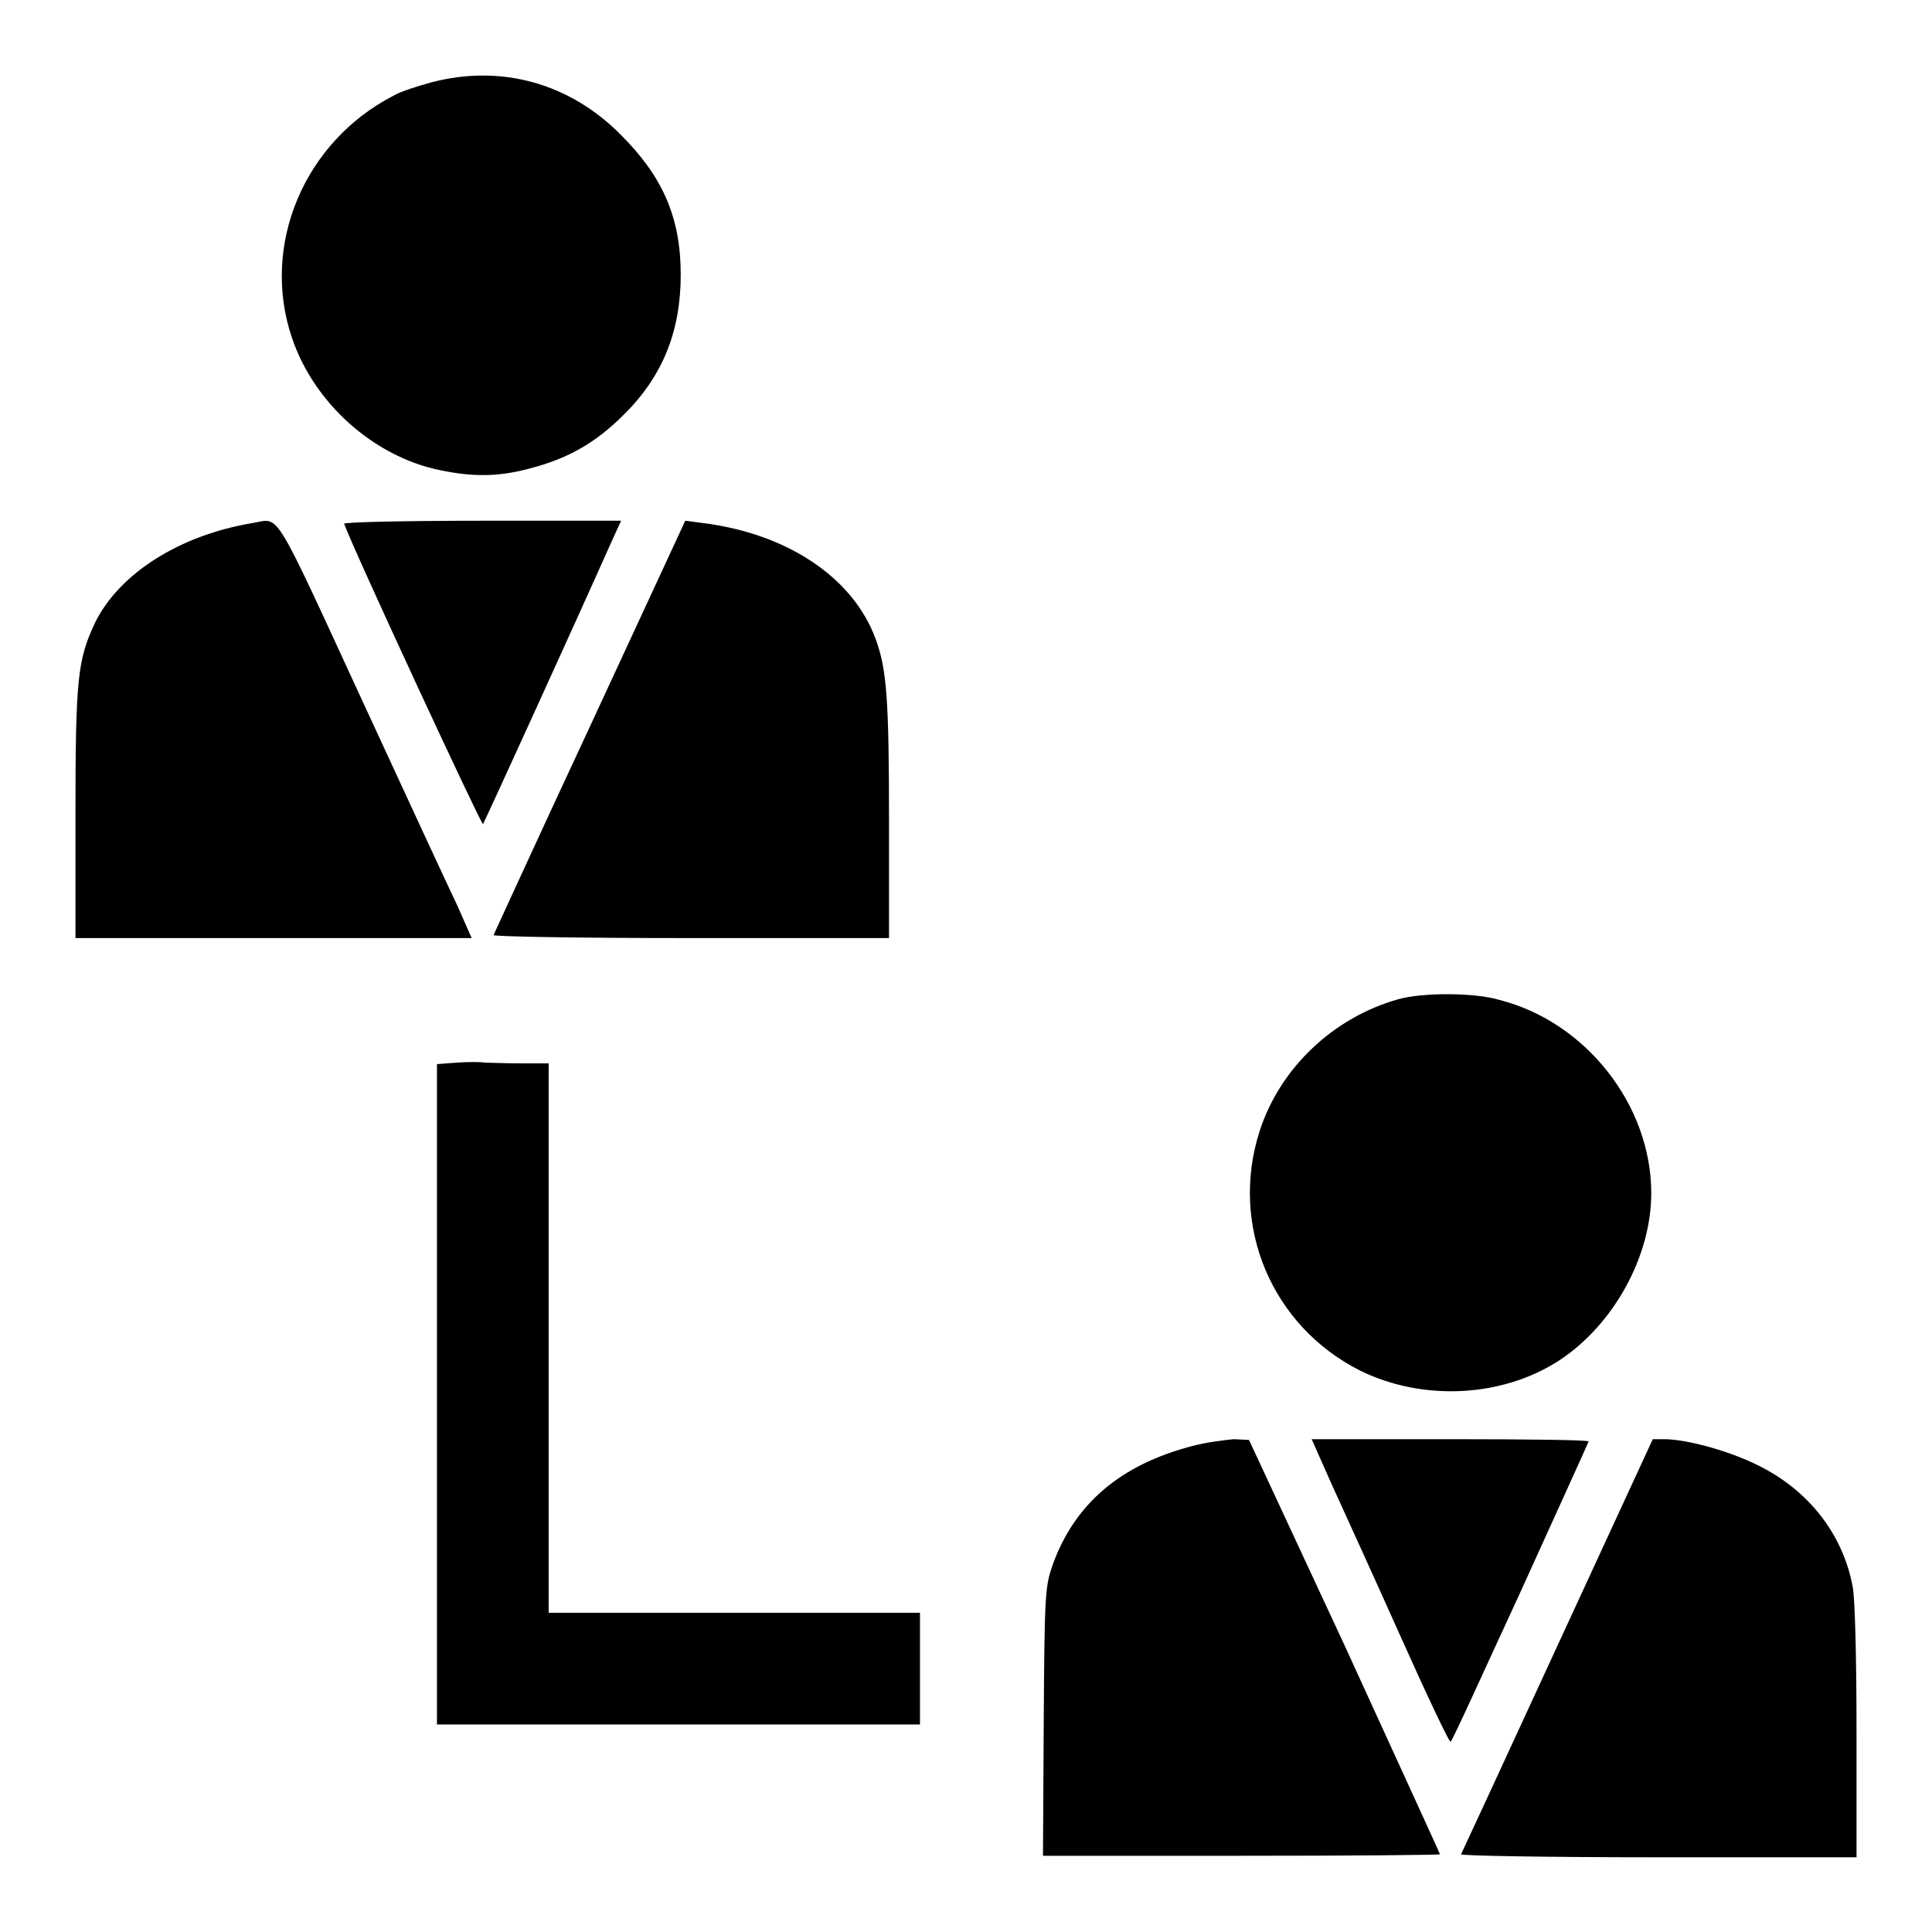
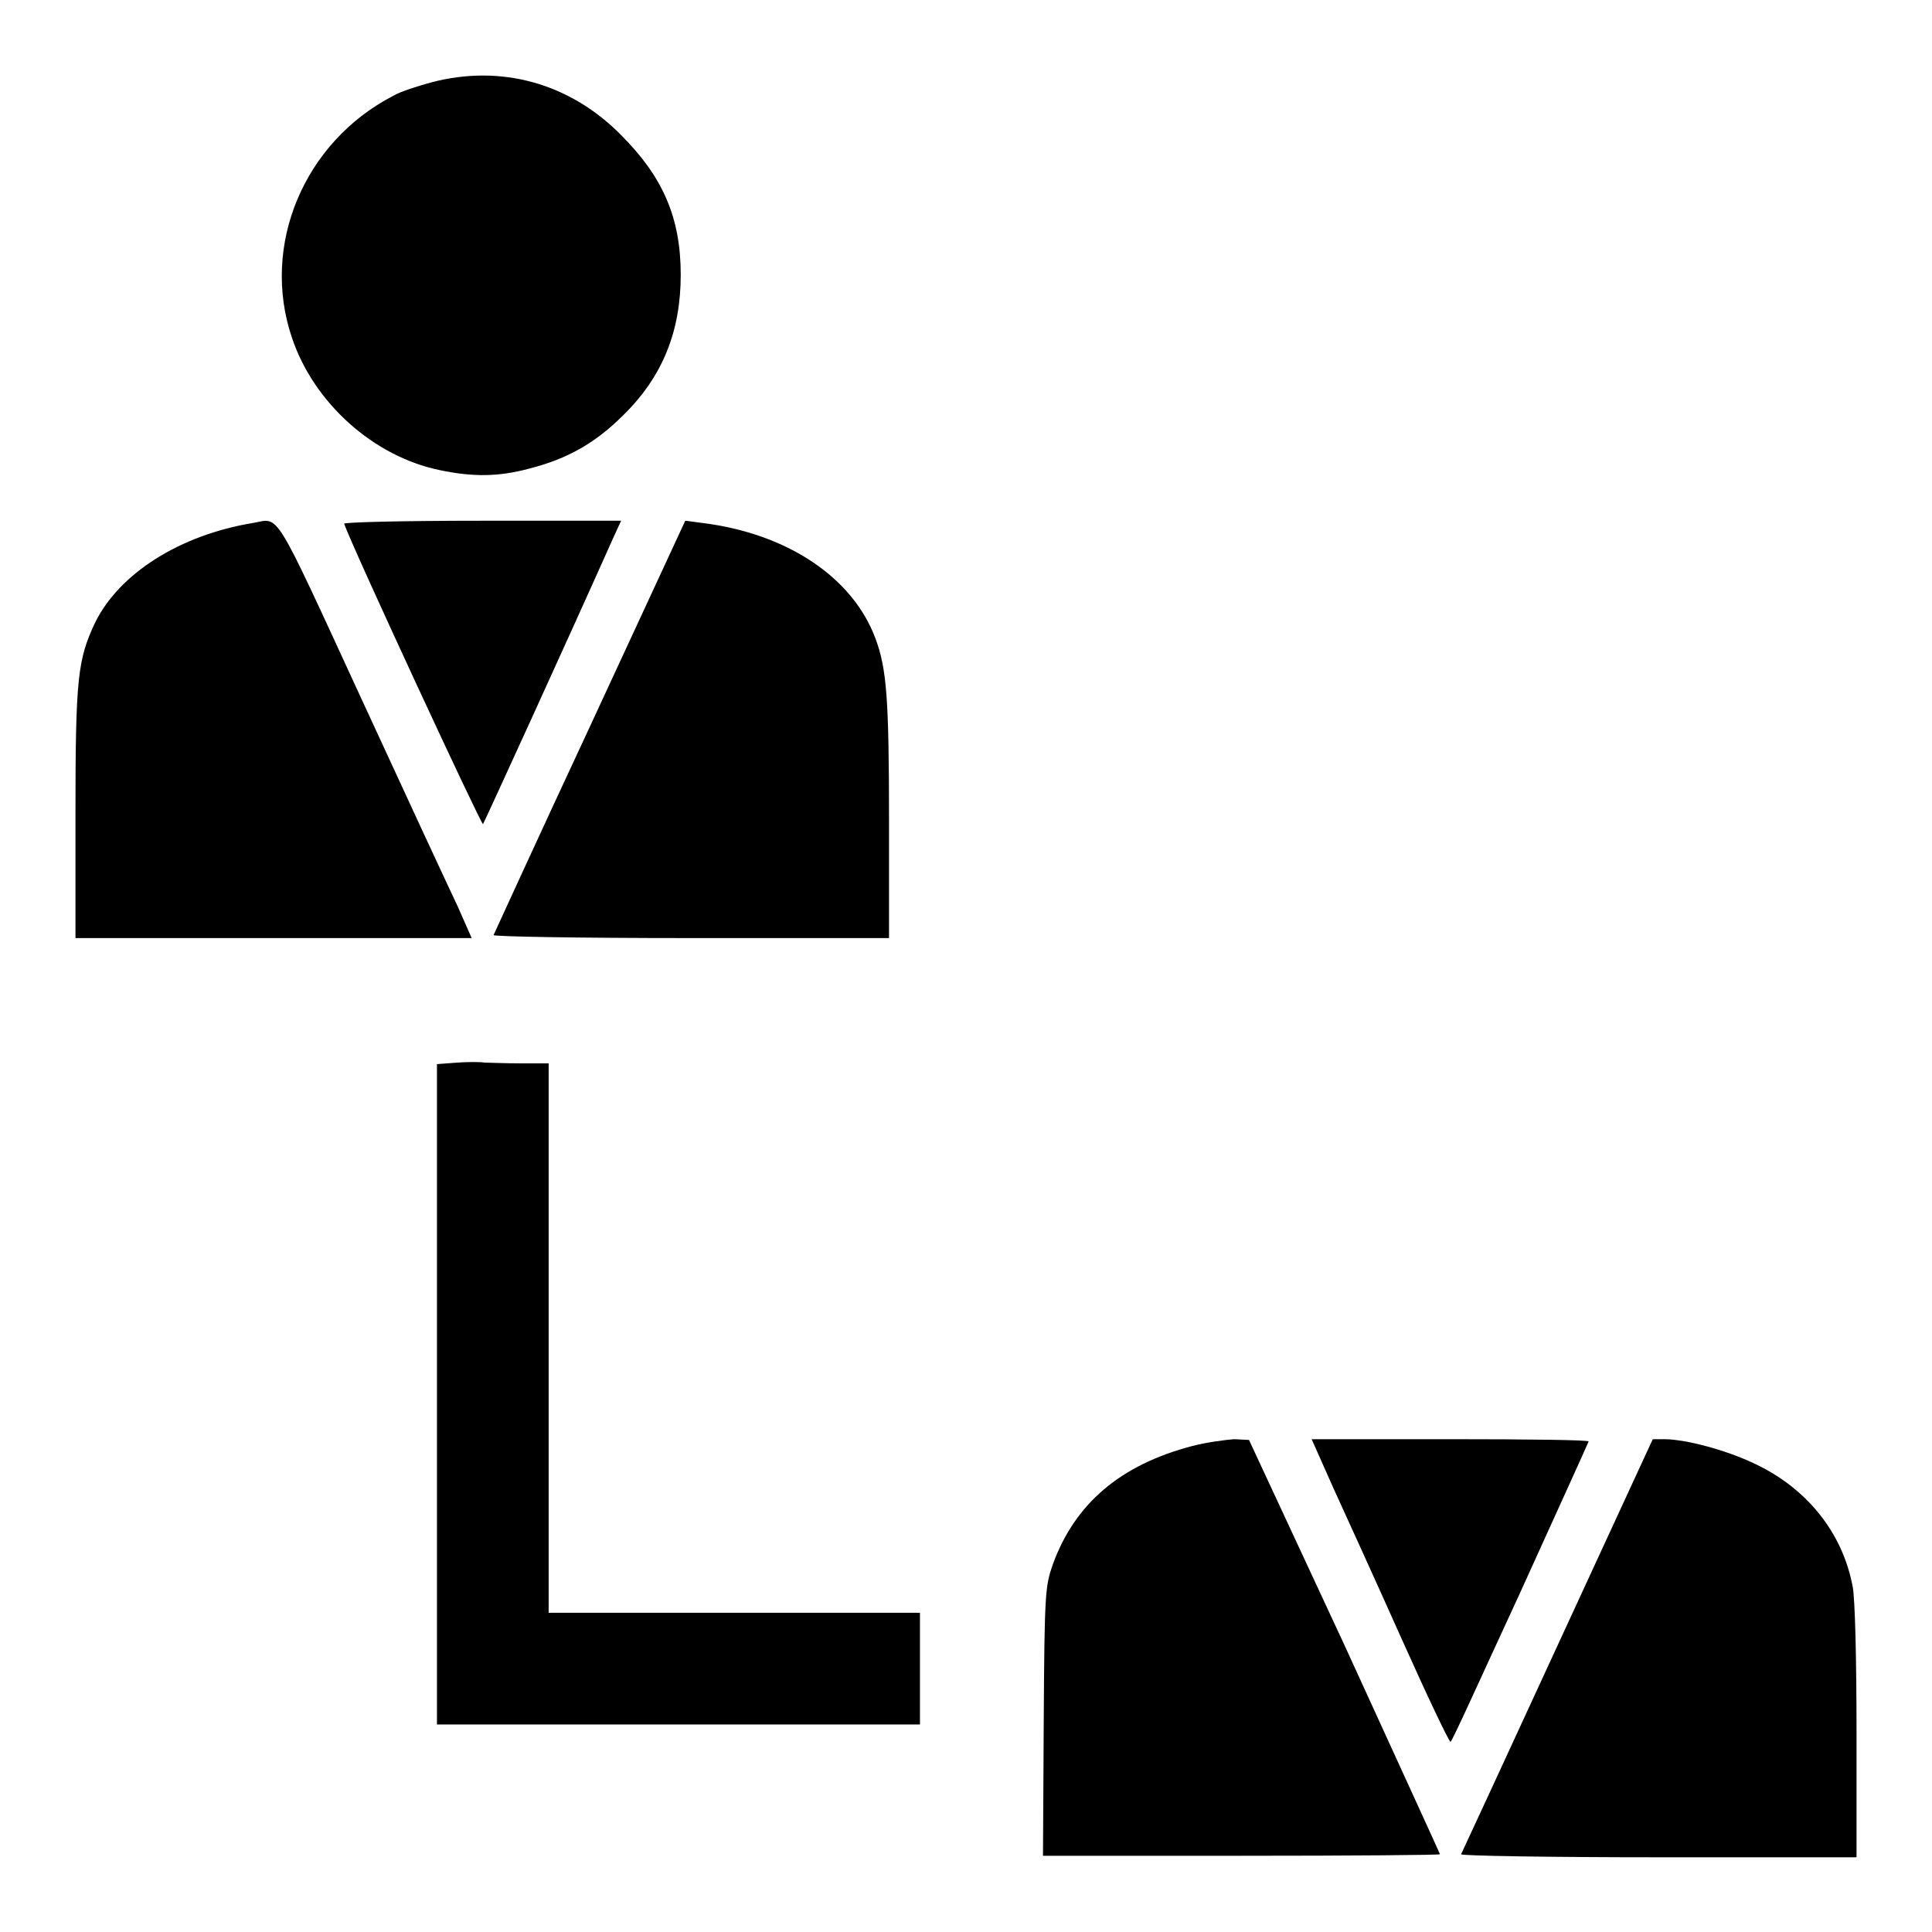
<svg xmlns="http://www.w3.org/2000/svg" version="1.1" x="0px" y="0px" viewBox="0 0 256 256" enable-background="new 0 0 256 256" xml:space="preserve">
  <g>
    <g>
      <g>
        <path fill="#000000" d="M57.2,10.9c-1.8,0.5-4.1,1.2-5.1,1.8c-11.8,6.1-17.6,19.8-13.4,32.1c2.9,8.6,10.8,15.7,19.6,17.5c4.3,0.9,7.7,0.9,11.8-0.2c5.1-1.3,8.8-3.4,12.5-7.1c5.2-5.1,7.6-11.1,7.6-18.6c0-7.6-2.4-13-7.9-18.5C75.5,11,66.4,8.5,57.2,10.9z" />
        <path fill="#000000" d="M33.5,69.3c-9.7,1.6-17.7,6.7-20.9,13.2c-2.3,4.9-2.6,7.3-2.6,25.3v16.5h26.3h26.2l-1.9-4.3c-1.1-2.3-6.9-14.8-12.8-27.6C36,66.8,37.1,68.7,33.5,69.3z" />
        <path fill="#000000" d="M45.6,69.4c1.3,3.6,18.2,40,18.4,39.8c0.2-0.3,11.4-24.8,17.2-37.8l1.1-2.4H63.9C53.1,69,45.5,69.2,45.6,69.4z" />
        <path fill="#000000" d="M78.2,96.2c-7,15-12.7,27.5-12.8,27.7c-0.1,0.2,11.1,0.4,26.1,0.4h26.3V109c0-16.4-0.3-20.4-1.8-24.4c-3-8.1-11.7-13.9-22.9-15.3l-2.3-0.3L78.2,96.2z" />
-         <path fill="#000000" d="M185.3,132.4c-8.6,2.4-15.7,9.1-18.4,17.5c-4,12.5,1.6,25.8,13.3,31.7c8.3,4.1,18.9,3.6,26.5-1.4c7.1-4.7,12.1-13.7,12.1-22.1c0-11.7-8.7-22.7-20.1-25.6C195.4,131.5,188.5,131.5,185.3,132.4z" />
        <path fill="#000000" d="M60.6,140.8l-2.7,0.2v43.7v43.8h32h32v-7.4v-7.4H97.3H72.7v-36.4v-36.4h-3.8c-2.1,0-4.2-0.1-4.7-0.1C63.7,140.7,62,140.7,60.6,140.8z" />
        <path fill="#000000" d="M158,191.6c-9.6,2.5-15.6,7.7-18.5,15.7c-1,2.9-1.1,3.6-1.2,20.8l-0.1,17.8h26.3c14.5,0,26.3-0.1,26.3-0.2c0-0.1-5.7-12.5-12.6-27.6l-12.7-27.3l-2-0.1C162.3,190.8,159.9,191.1,158,191.6z" />
        <path fill="#000000" d="M176.6,197c1.6,3.5,5.7,12.5,9.1,20.1c3.4,7.6,6.3,13.7,6.5,13.7s4.2-8.9,9.2-19.7c4.9-10.8,9-19.8,9.1-20.1c0.1-0.2-8.1-0.3-18.3-0.3h-18.4L176.6,197z" />
        <path fill="#000000" d="M206.4,218c-6.9,15-12.7,27.5-12.8,27.7c-0.1,0.2,11.7,0.4,26.1,0.4H246v-16.5c0-9.8-0.2-17.7-0.5-19.3c-1.3-7.1-6-13.1-13.1-16.4c-3.8-1.8-9.1-3.2-11.9-3.2H219L206.4,218z" />
      </g>
    </g>
  </g>
</svg>